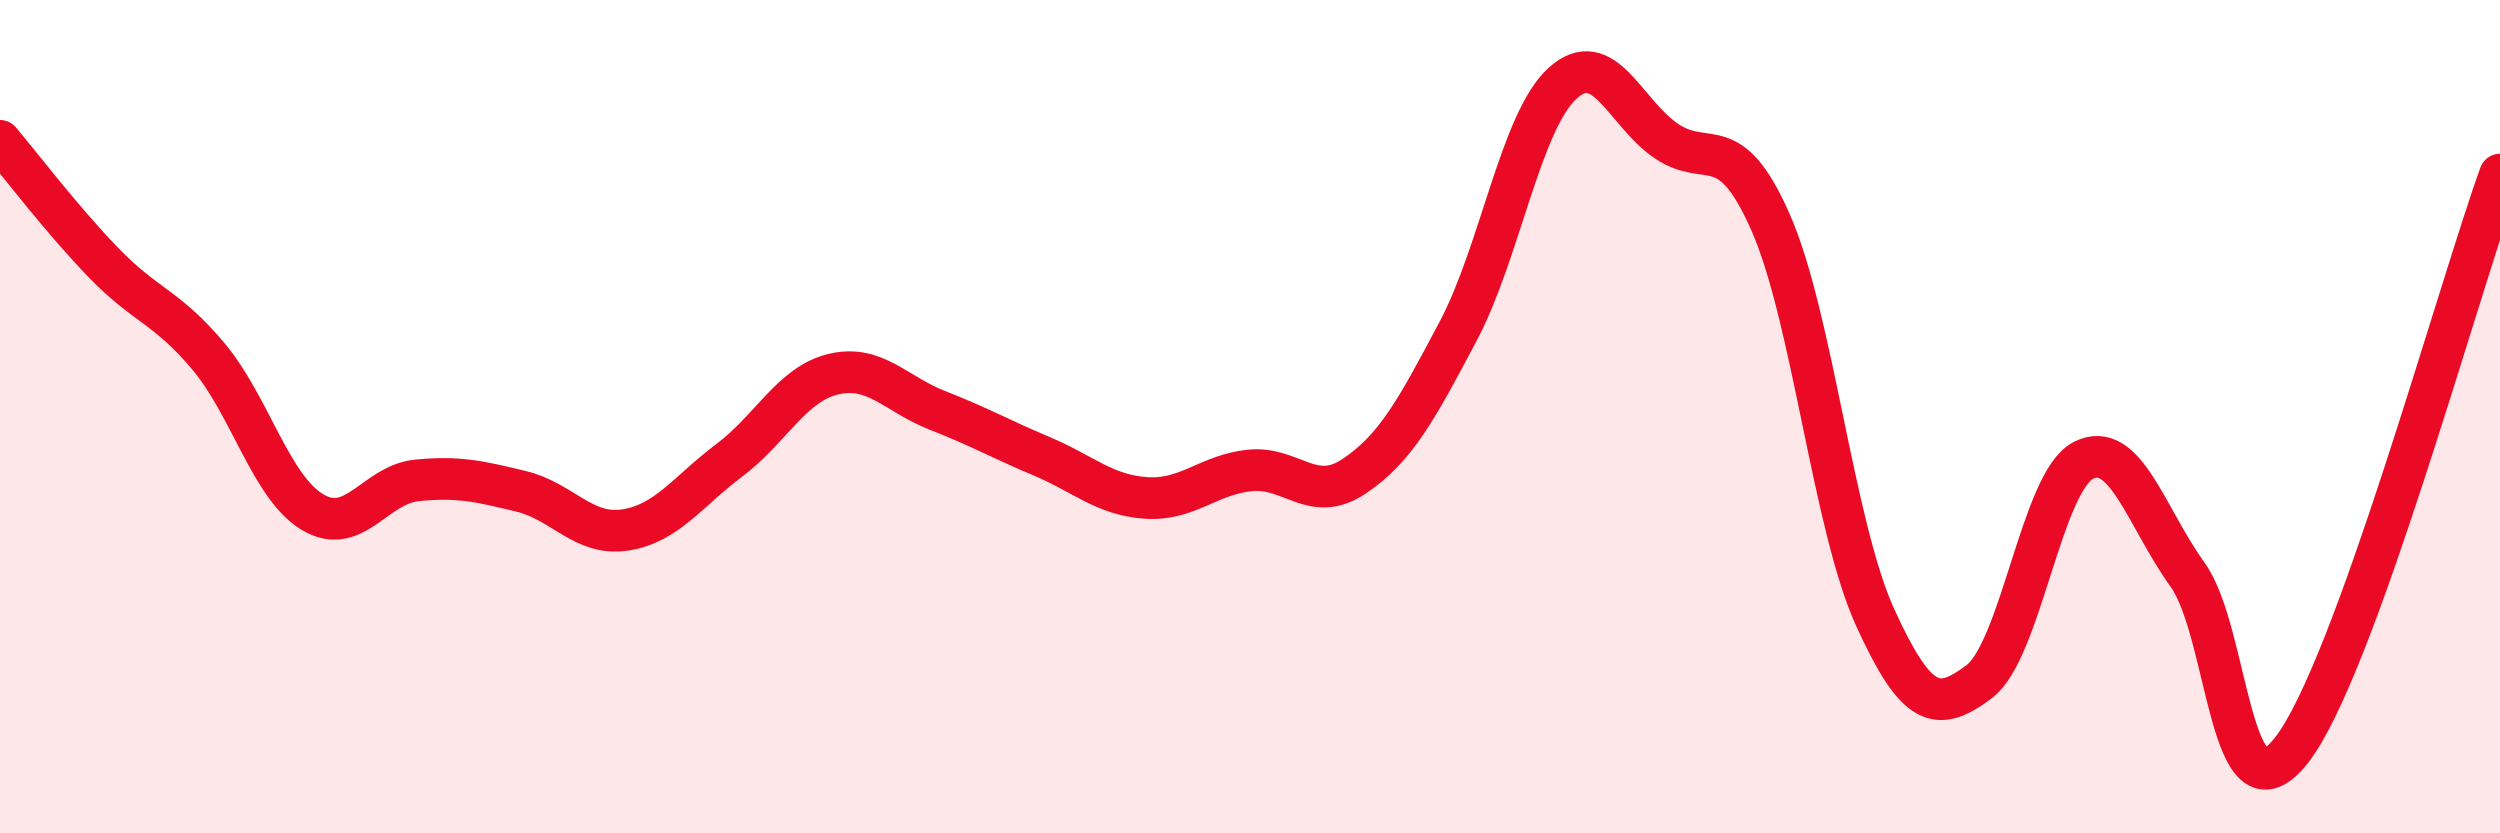
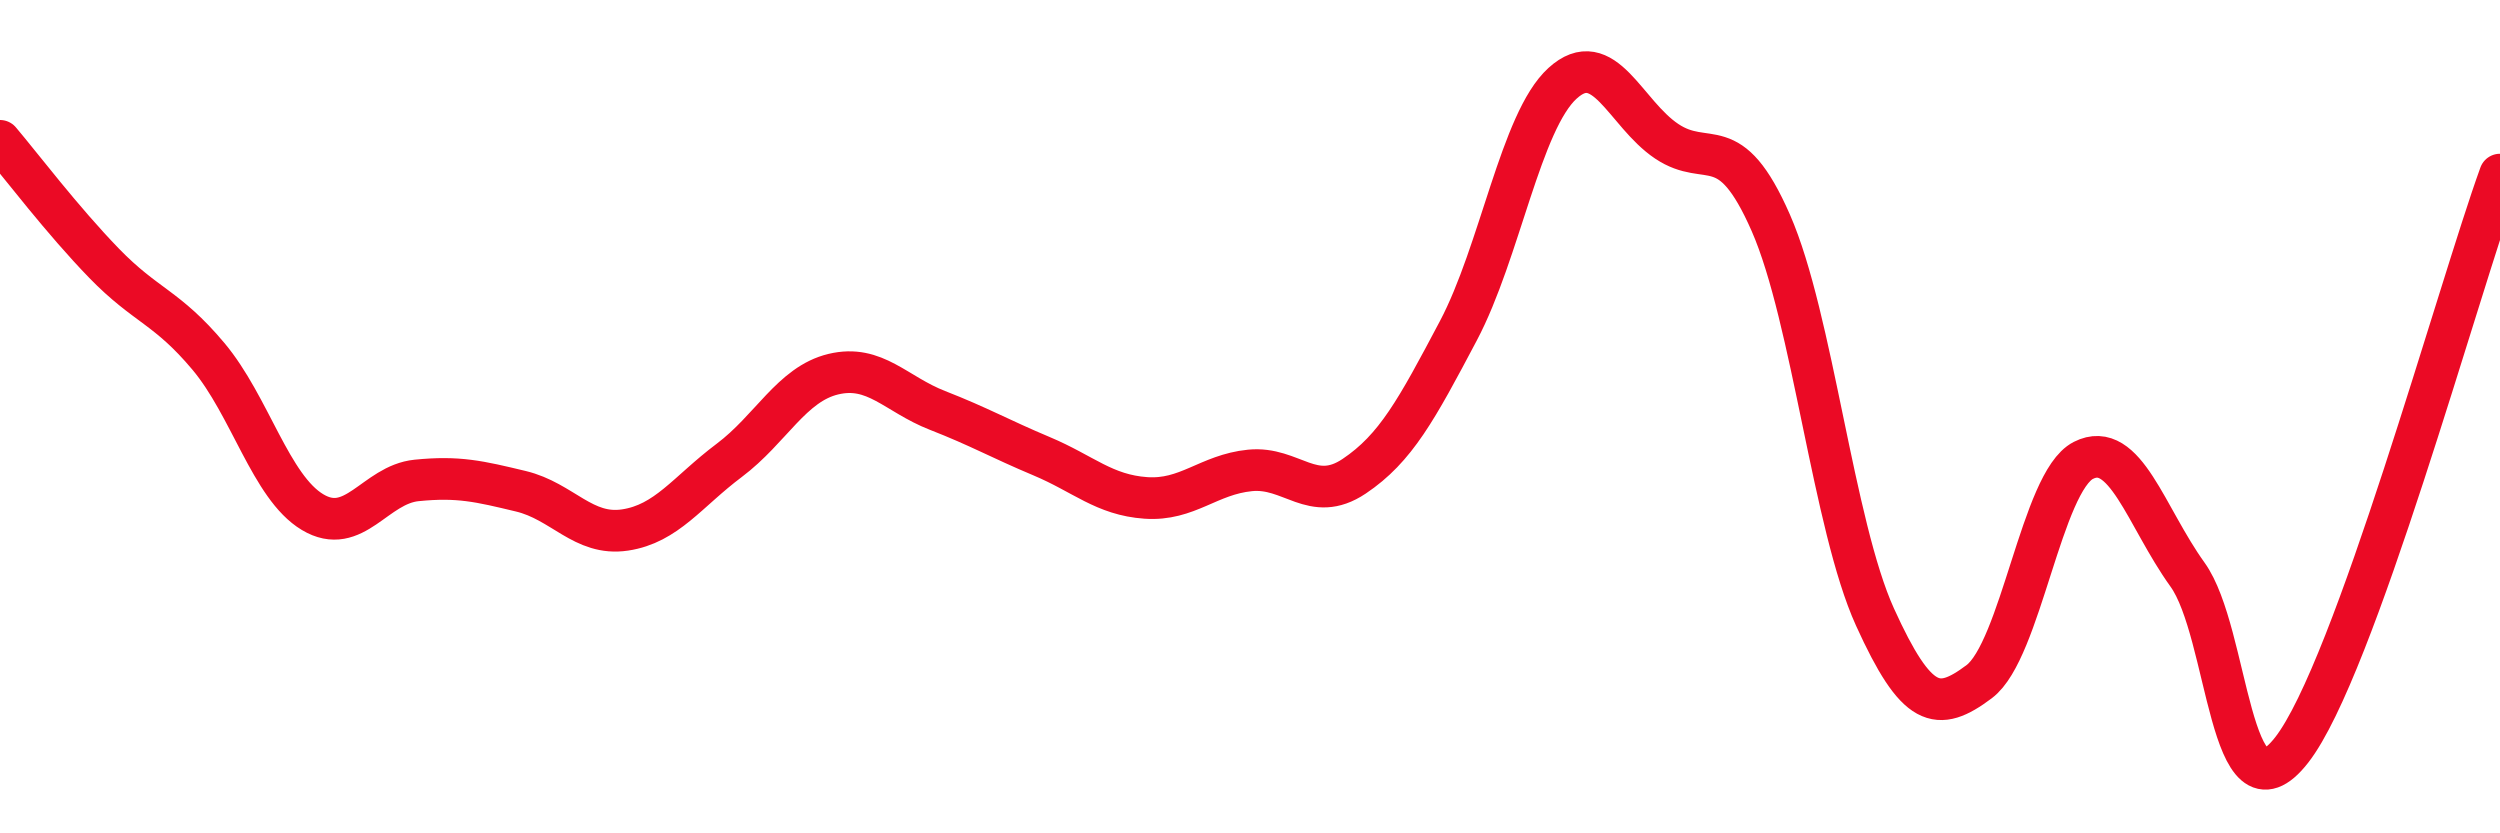
<svg xmlns="http://www.w3.org/2000/svg" width="60" height="20" viewBox="0 0 60 20">
-   <path d="M 0,3.38 C 0.5,3.97 1.5,5.29 2.5,6.32 C 3.5,7.35 4,7.36 5,8.55 C 6,9.74 6.5,11.69 7.5,12.29 C 8.5,12.89 9,11.63 10,11.53 C 11,11.43 11.5,11.55 12.5,11.79 C 13.5,12.03 14,12.87 15,12.72 C 16,12.57 16.5,11.8 17.5,11.05 C 18.5,10.3 19,9.22 20,8.98 C 21,8.74 21.5,9.46 22.5,9.85 C 23.5,10.24 24,10.53 25,10.95 C 26,11.37 26.5,11.88 27.5,11.95 C 28.5,12.02 29,11.39 30,11.29 C 31,11.19 31.5,12.1 32.5,11.43 C 33.5,10.76 34,9.83 35,7.94 C 36,6.05 36.5,2.91 37.5,2 C 38.5,1.09 39,2.72 40,3.39 C 41,4.06 41.5,3.07 42.5,5.35 C 43.5,7.63 44,12.61 45,14.81 C 46,17.01 46.5,17.11 47.5,16.36 C 48.5,15.61 49,11.56 50,11.05 C 51,10.54 51.5,12.4 52.5,13.79 C 53.5,15.18 53.5,19.92 55,18 C 56.5,16.08 59,6.95 60,4.19L60 20L0 20Z" fill="#EB0A25" opacity="0.1" stroke-linecap="round" stroke-linejoin="round" />
  <path d="M 0,3.38 C 0.5,3.97 1.5,5.29 2.5,6.32 C 3.5,7.35 4,7.36 5,8.55 C 6,9.74 6.5,11.69 7.5,12.29 C 8.5,12.89 9,11.63 10,11.53 C 11,11.43 11.5,11.55 12.5,11.79 C 13.5,12.03 14,12.87 15,12.72 C 16,12.57 16.5,11.8 17.5,11.05 C 18.5,10.3 19,9.22 20,8.98 C 21,8.74 21.5,9.46 22.5,9.85 C 23.5,10.24 24,10.53 25,10.95 C 26,11.37 26.5,11.88 27.5,11.95 C 28.5,12.02 29,11.39 30,11.29 C 31,11.19 31.5,12.1 32.5,11.43 C 33.5,10.76 34,9.83 35,7.94 C 36,6.05 36.5,2.91 37.5,2 C 38.5,1.09 39,2.72 40,3.39 C 41,4.06 41.5,3.07 42.5,5.35 C 43.5,7.63 44,12.61 45,14.81 C 46,17.01 46.5,17.11 47.5,16.36 C 48.5,15.61 49,11.56 50,11.05 C 51,10.54 51.5,12.4 52.5,13.79 C 53.5,15.18 53.5,19.92 55,18 C 56.5,16.08 59,6.95 60,4.19" stroke="#EB0A25" stroke-width="1" fill="none" stroke-linecap="round" stroke-linejoin="round" />
</svg>